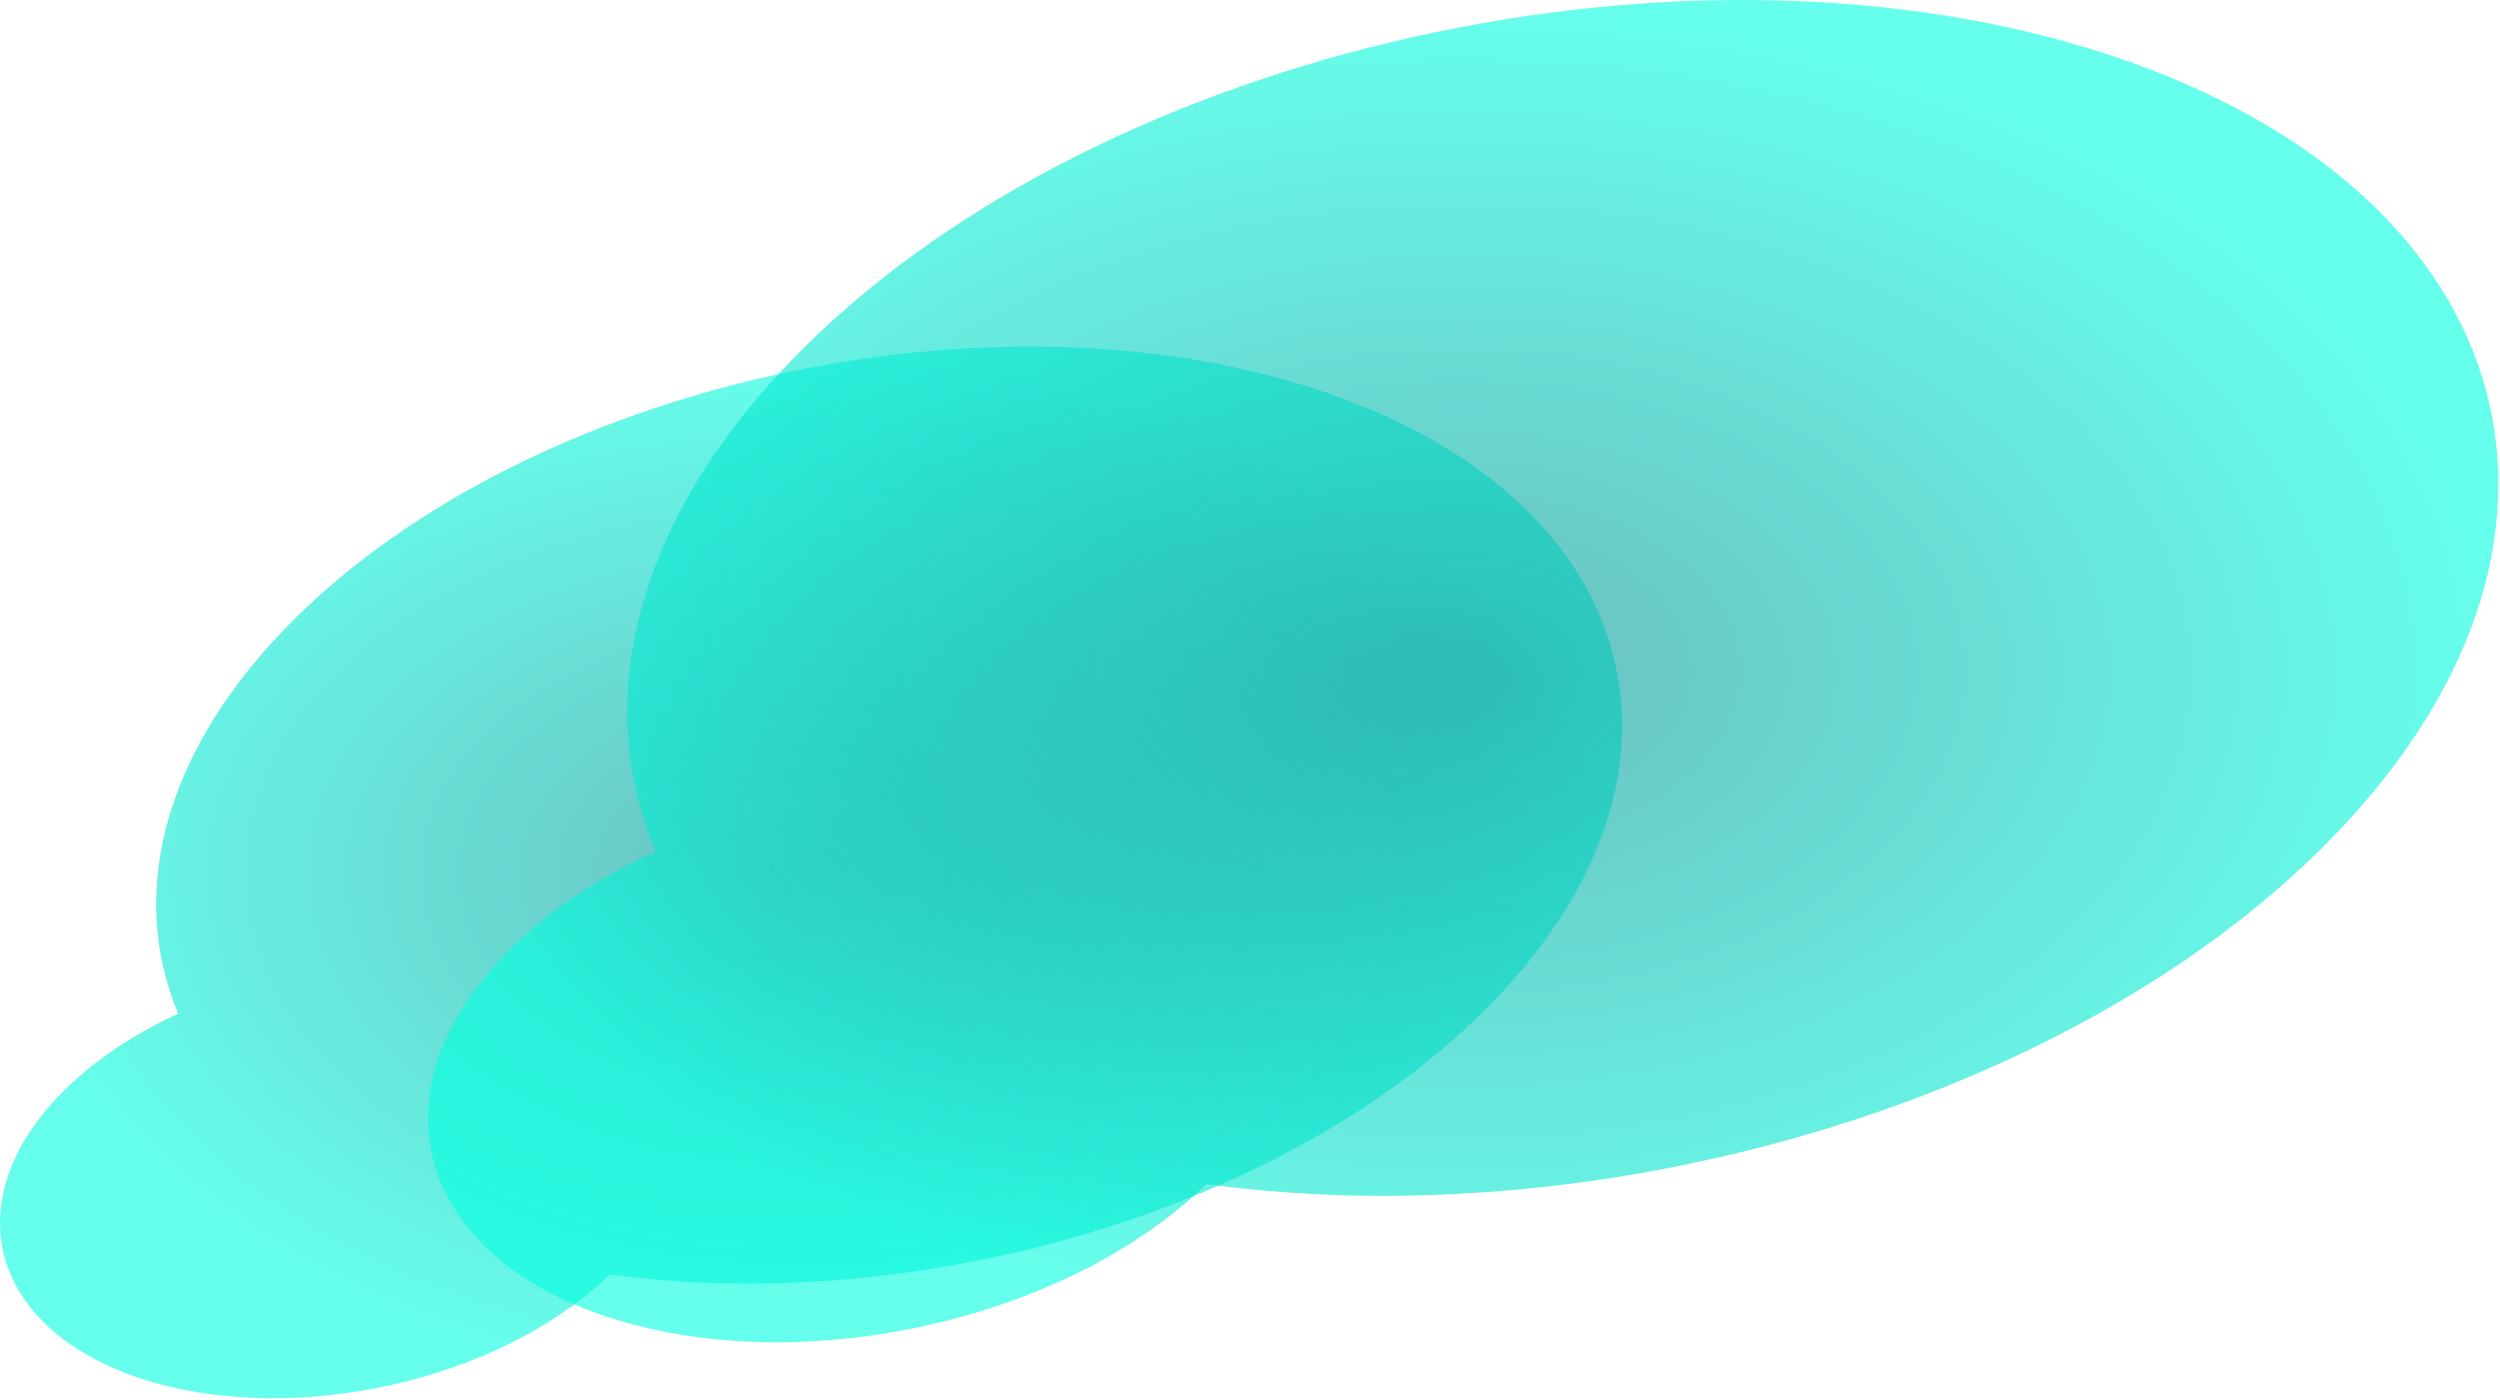
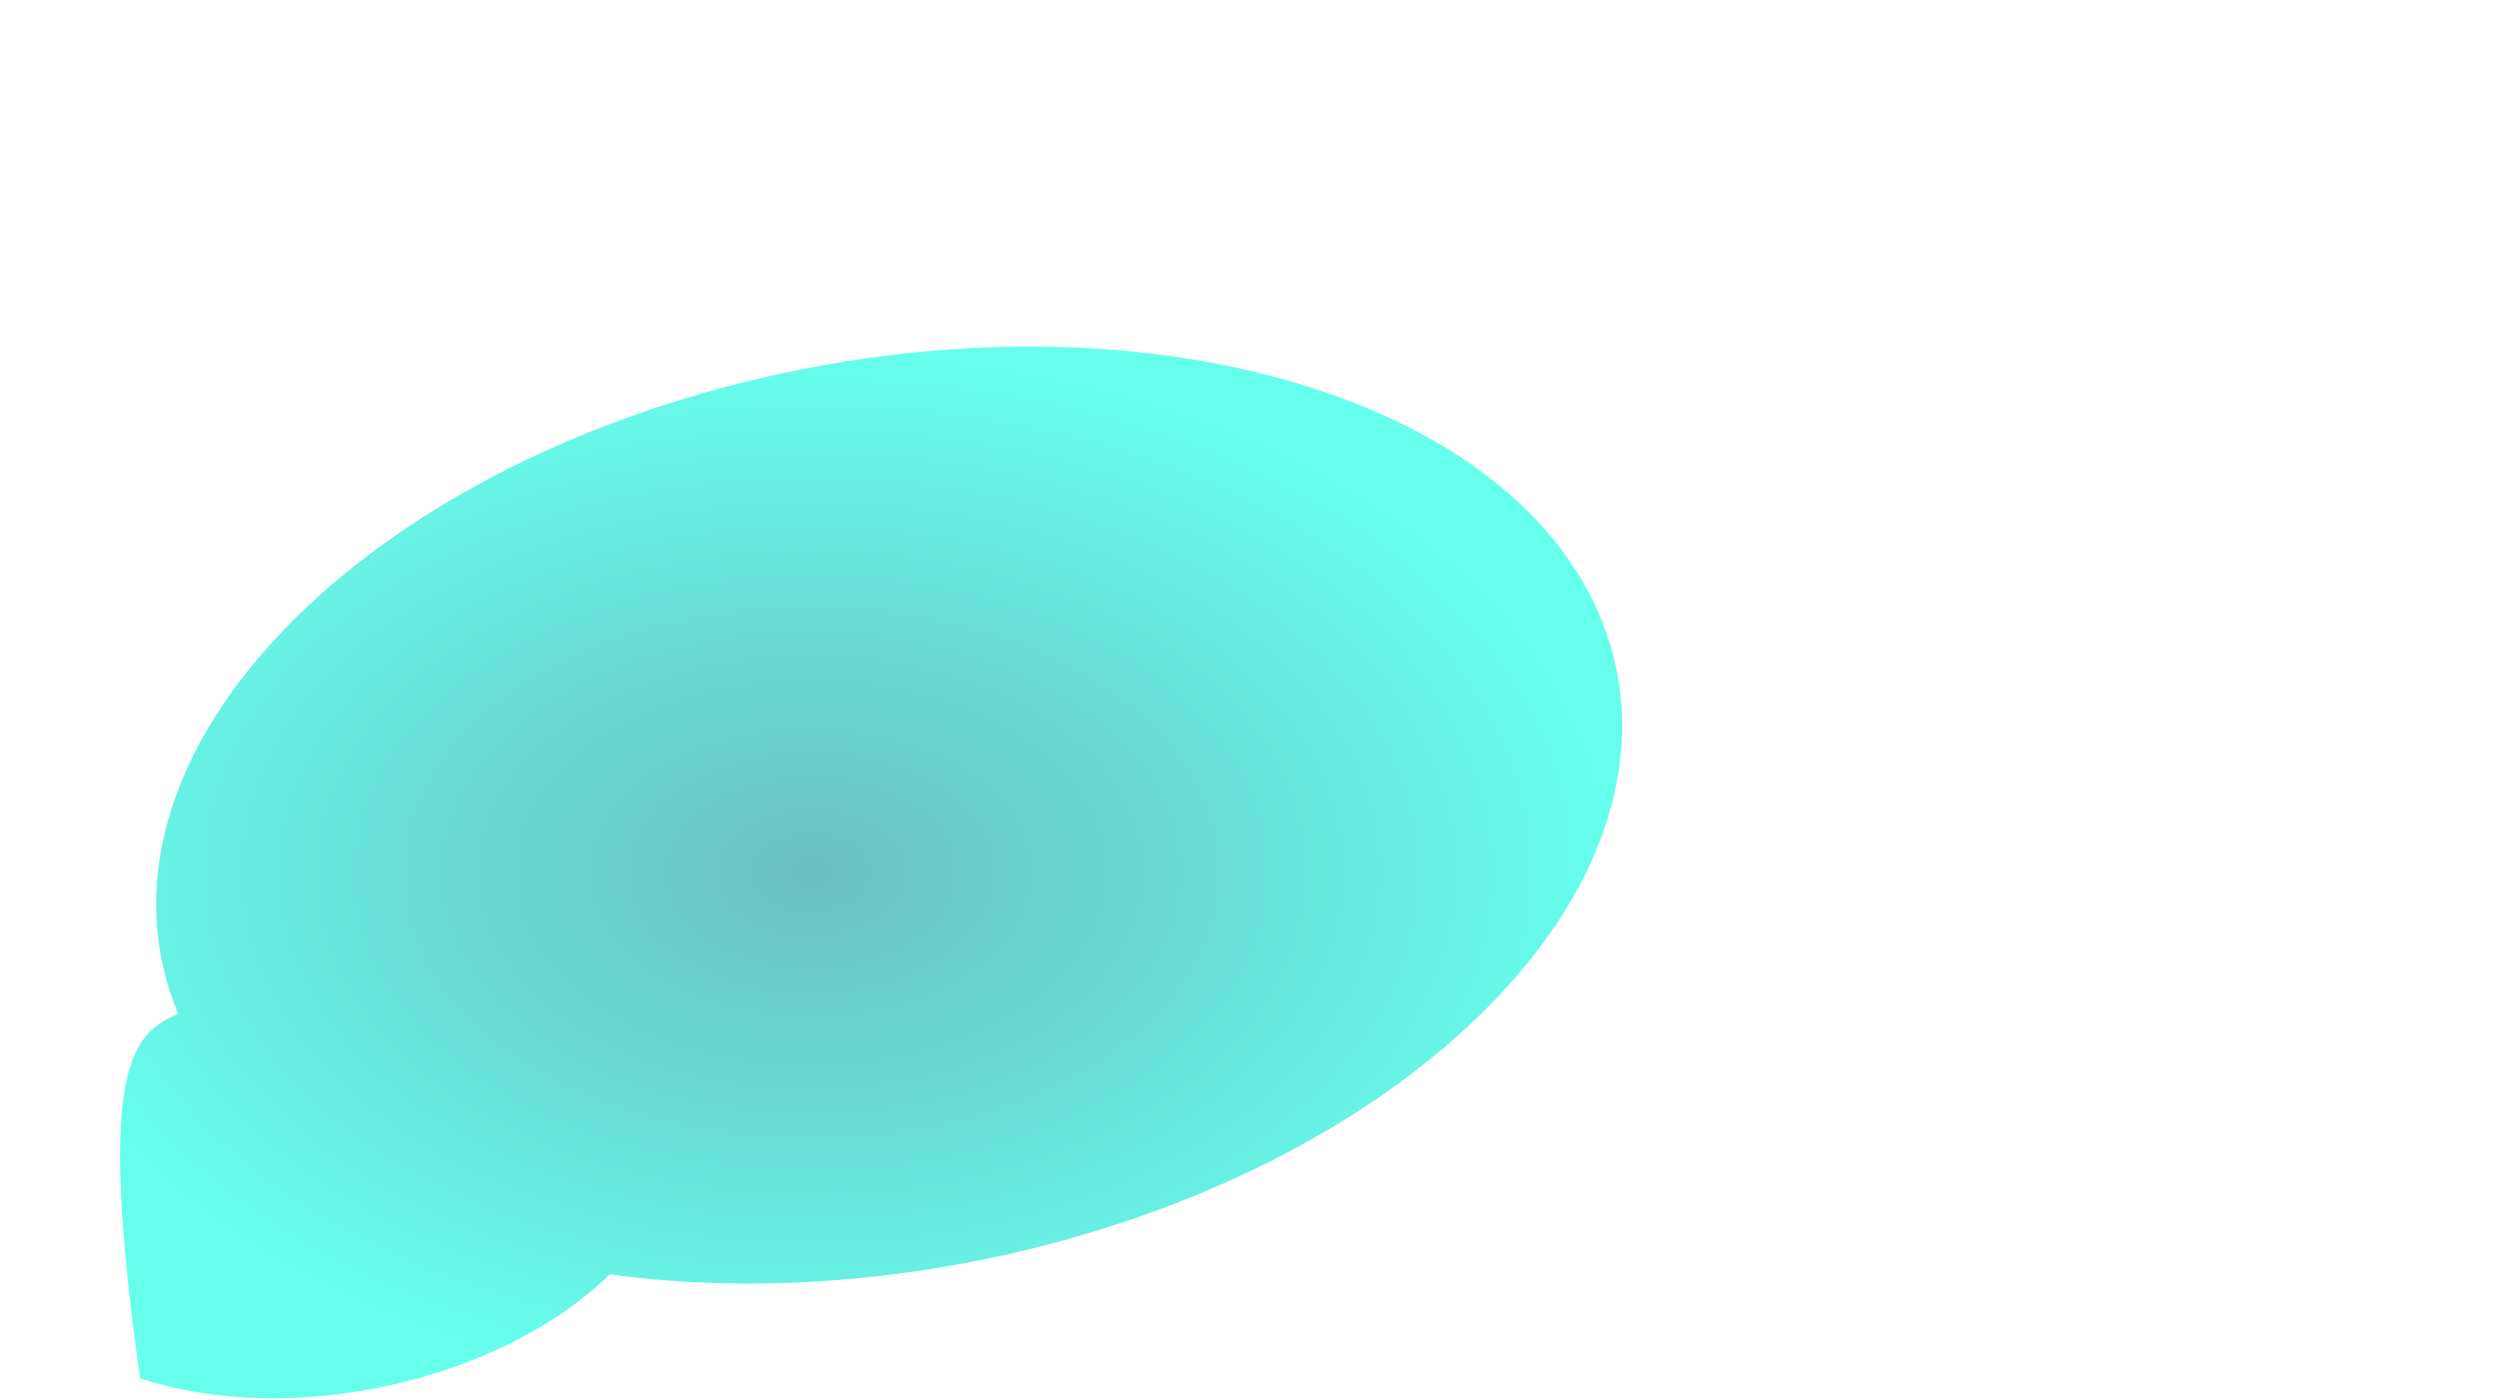
<svg xmlns="http://www.w3.org/2000/svg" width="1320" height="739" viewBox="0 0 1320 739" fill="none">
-   <path d="M155.665 326.661C280.74 202.67 522.629 148.581 695.937 205.85C869.246 263.119 908.347 410.059 783.272 534.049C676.29 640.104 483.845 695.017 321.953 672.846C264.02 729.48 153.391 754.051 73.992 727.716C-5.881 701.225 -23.901 633.252 33.742 575.896C50.148 559.571 70.916 545.868 94.074 535.224C67.371 471.49 86.188 395.535 155.665 326.661Z" fill="url(#paint0_radial_441_310)" fill-opacity="0.6" />
-   <path d="M424.676 183.355C584.31 25.105 893.033 -43.929 1114.23 29.163C1335.42 102.256 1385.33 289.796 1225.69 448.045C1089.15 583.403 843.534 653.49 636.911 625.194C562.971 697.476 421.774 728.835 320.437 695.224C218.495 661.413 195.495 574.659 269.065 501.455C290.004 480.62 316.511 463.131 346.068 449.546C311.986 368.202 336.002 271.26 424.676 183.355Z" fill="url(#paint1_radial_441_310)" fill-opacity="0.6" />
+   <path d="M155.665 326.661C280.74 202.67 522.629 148.581 695.937 205.85C869.246 263.119 908.347 410.059 783.272 534.049C676.29 640.104 483.845 695.017 321.953 672.846C264.02 729.48 153.391 754.051 73.992 727.716C50.148 559.571 70.916 545.868 94.074 535.224C67.371 471.49 86.188 395.535 155.665 326.661Z" fill="url(#paint0_radial_441_310)" fill-opacity="0.6" />
  <defs>
    <radialGradient id="paint0_radial_441_310" cx="0" cy="0" r="1" gradientUnits="userSpaceOnUse" gradientTransform="translate(428.243 460.643) rotate(90) scale(277.643 428.243)">
      <stop stop-color="#099395" />
      <stop offset="1" stop-color="#00FFE0" />
    </radialGradient>
    <radialGradient id="paint1_radial_441_310" cx="0" cy="0" r="1" gradientUnits="userSpaceOnUse" gradientTransform="translate(772.569 354.357) rotate(90) scale(354.357 546.569)">
      <stop stop-color="#099395" />
      <stop offset="1" stop-color="#00FFE0" />
    </radialGradient>
  </defs>
</svg>